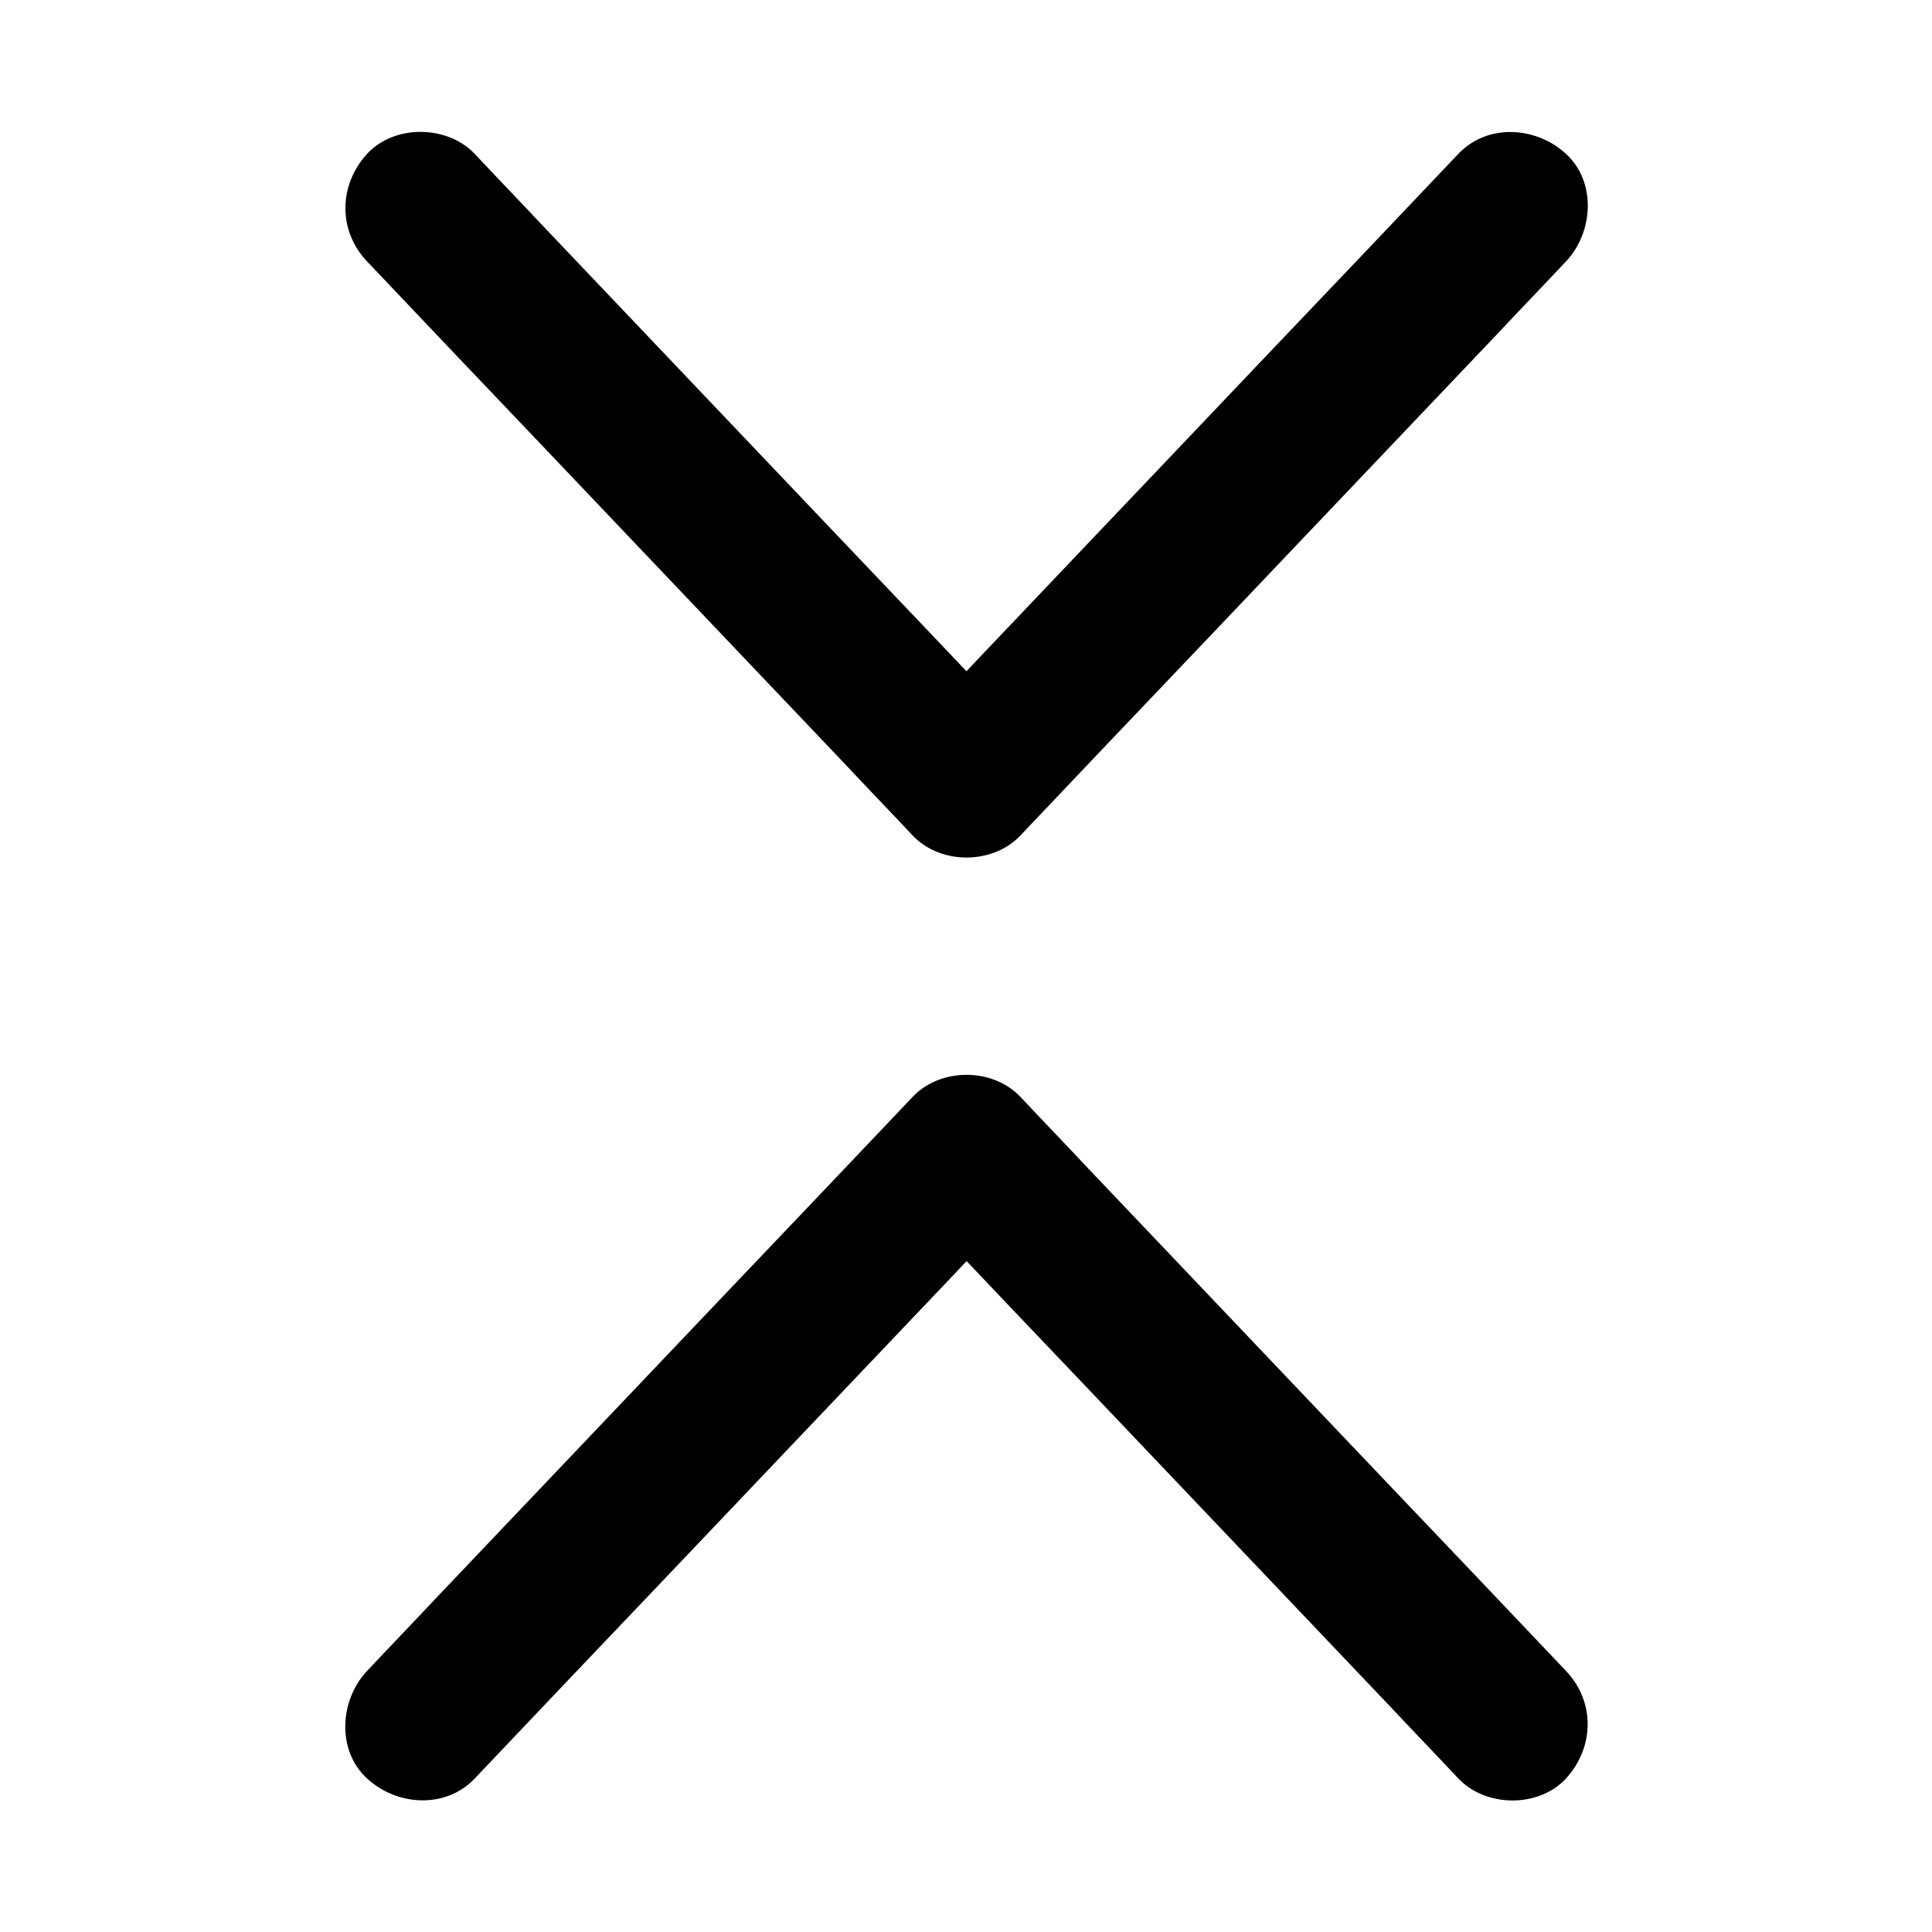
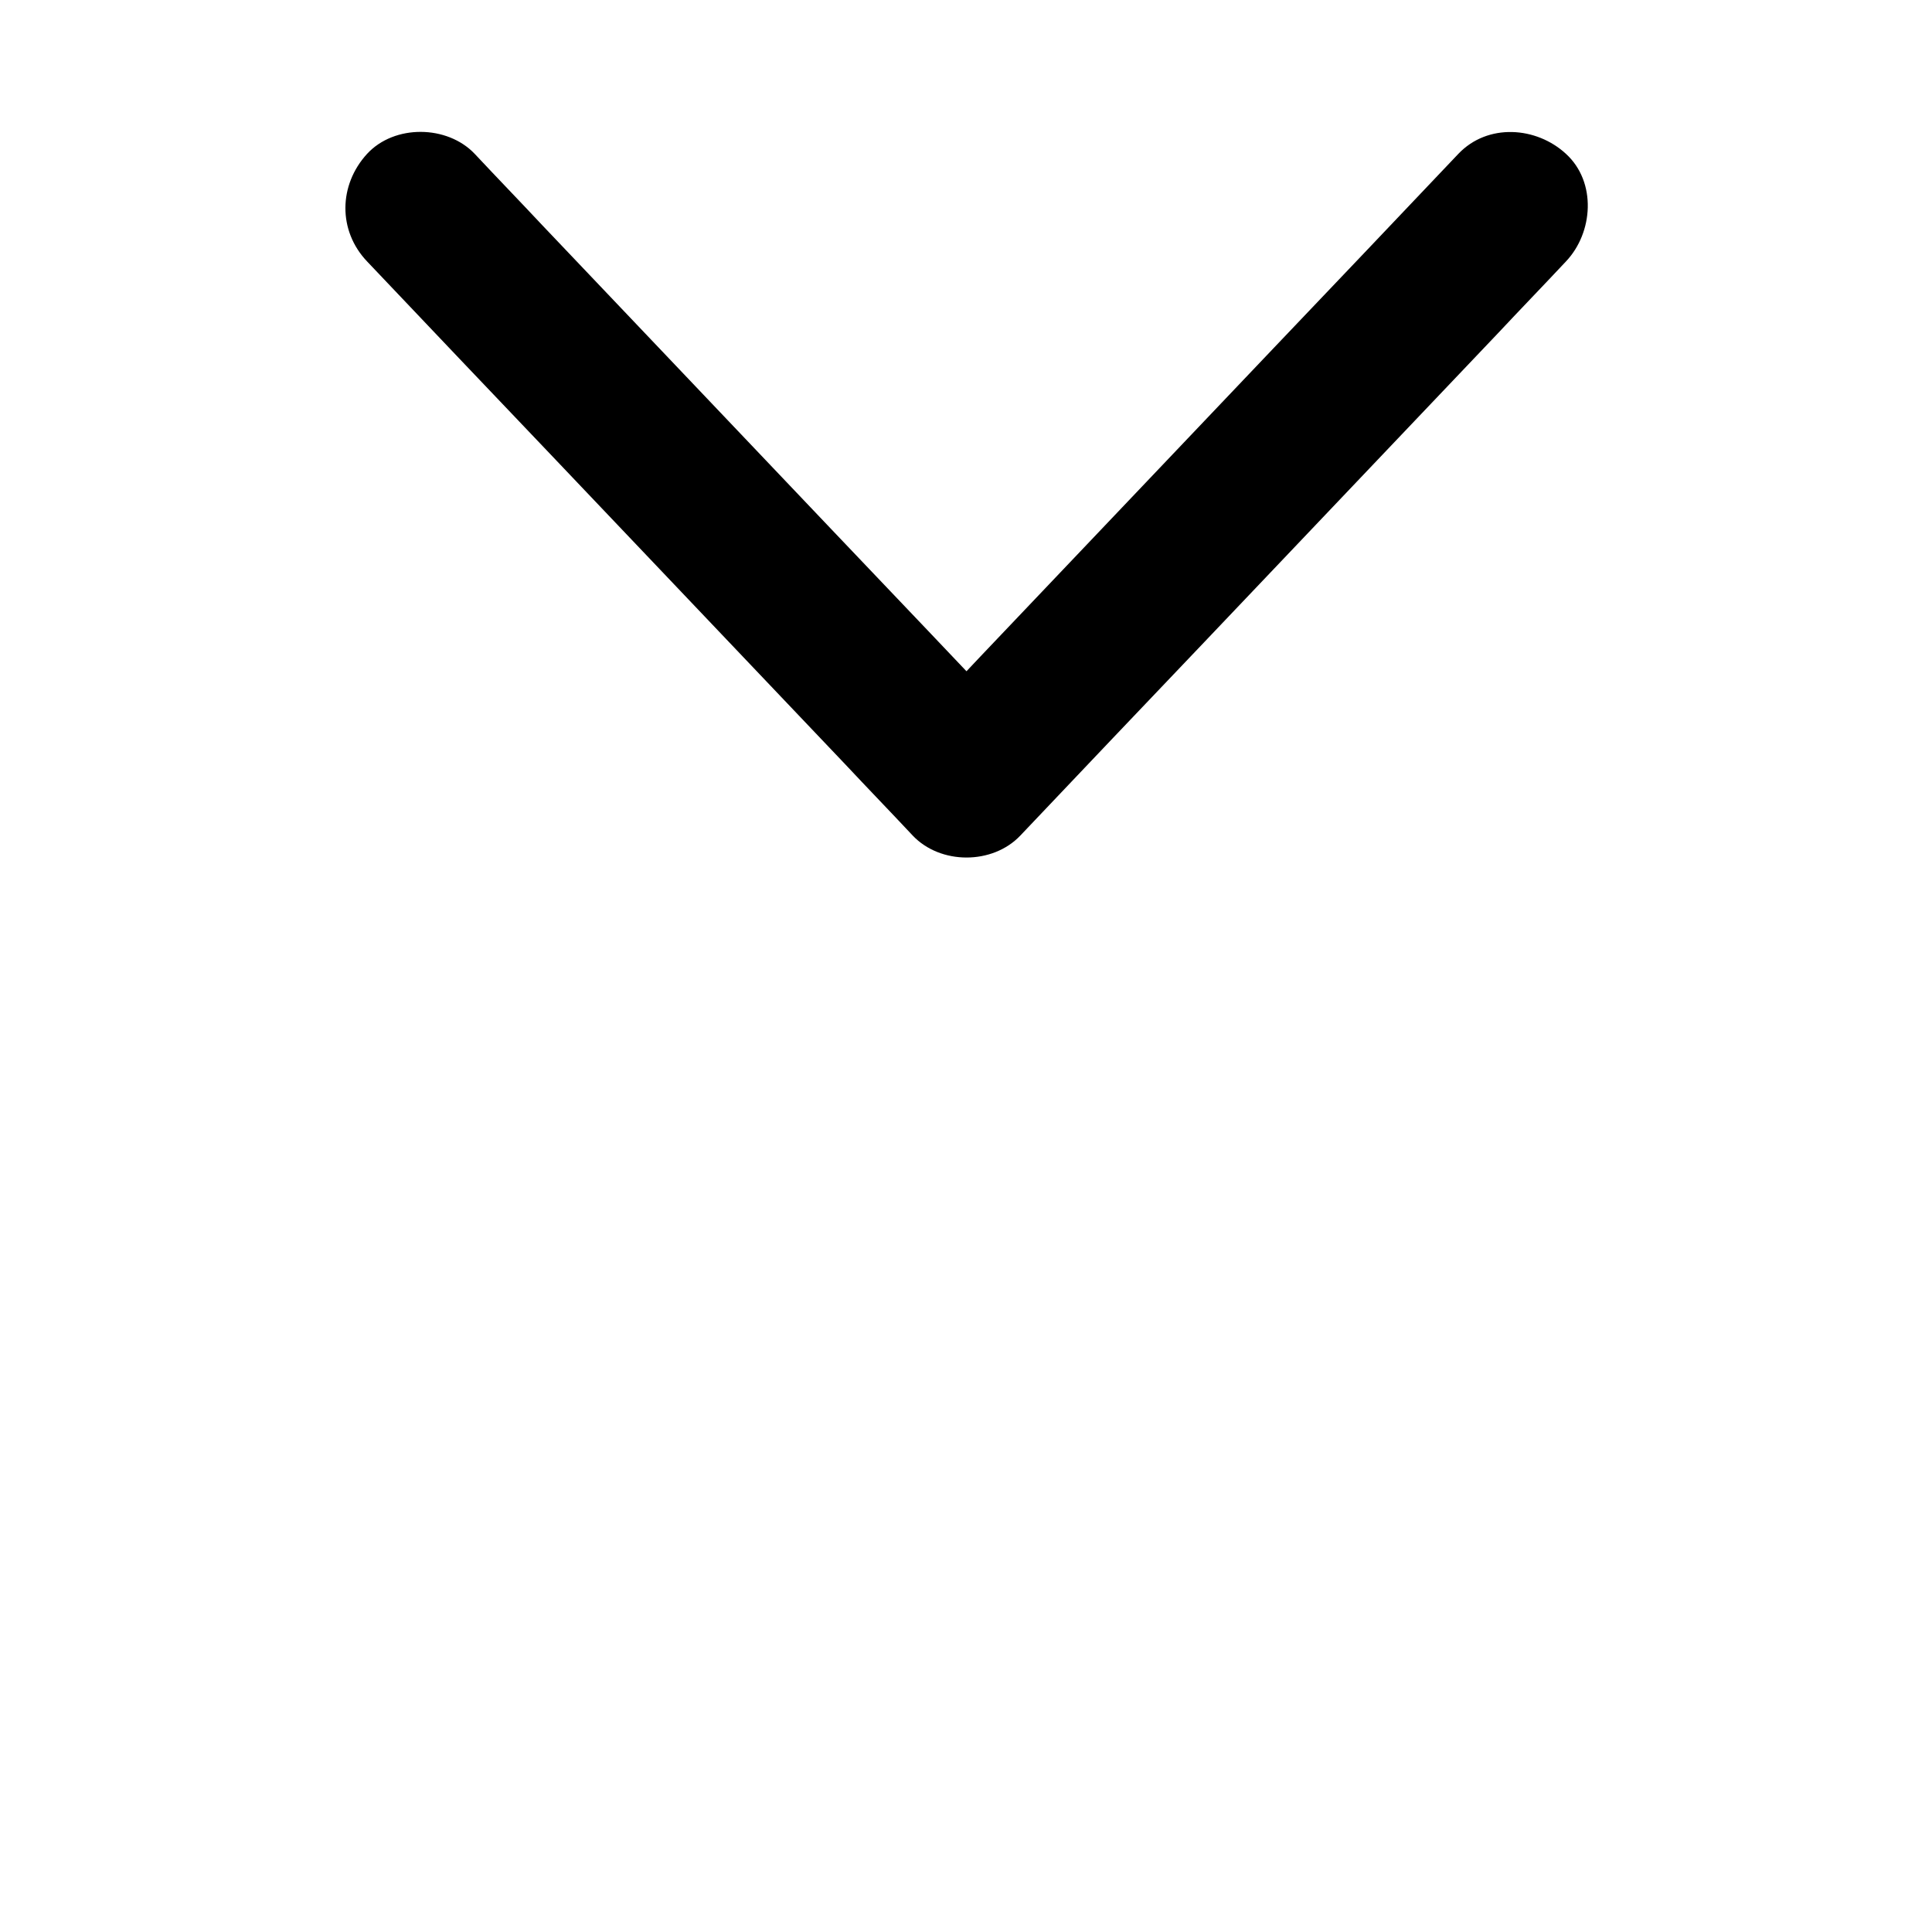
<svg xmlns="http://www.w3.org/2000/svg" fill="#000000" width="800px" height="800px" version="1.1" viewBox="144 144 512 512">
  <g>
    <path d="m530.48 184.77c-16.223 17.129-32.547 34.258-48.77 51.289-25.996 27.305-51.891 54.613-77.891 81.918-5.945 6.348-11.992 12.594-17.938 18.941h28.516c-16.223-17.129-32.547-34.258-48.77-51.289-25.996-27.305-51.891-54.613-77.891-81.918-5.945-6.348-11.992-12.594-17.938-18.941-7.254-7.656-21.262-7.859-28.516 0-7.559 8.262-7.758 20.355 0 28.516 16.223 17.129 32.547 34.258 48.77 51.289 25.996 27.305 51.891 54.613 77.891 81.918 5.945 6.348 11.992 12.594 17.938 18.941 7.356 7.758 21.16 7.758 28.516 0 16.223-17.129 32.547-34.258 48.77-51.289 25.996-27.305 51.891-54.613 77.891-81.918 5.945-6.348 11.992-12.594 17.938-18.941 7.254-7.656 8.16-21.059 0-28.516-7.859-7.254-20.758-8.16-28.516 0z" />
-     <path d="m559 586.81c-16.223-17.129-32.547-34.258-48.77-51.289-25.996-27.305-51.891-54.613-77.891-81.918-5.945-6.348-11.992-12.594-17.938-18.941-7.356-7.758-21.16-7.758-28.516 0-16.223 17.129-32.547 34.258-48.77 51.289-25.996 27.305-51.891 54.613-77.891 81.918-5.945 6.348-11.992 12.594-17.938 18.941-7.254 7.656-8.16 21.059 0 28.516 7.859 7.254 20.758 8.16 28.516 0 16.223-17.129 32.547-34.258 48.77-51.289 25.996-27.305 51.891-54.613 77.891-81.918 5.945-6.348 11.992-12.594 17.938-18.941h-28.516c16.223 17.129 32.547 34.258 48.77 51.289 25.996 27.305 51.891 54.613 77.891 81.918 5.945 6.348 11.992 12.594 17.938 18.941 7.254 7.656 21.262 7.859 28.516 0 7.559-8.266 7.758-20.355 0-28.516z" />
  </g>
</svg>